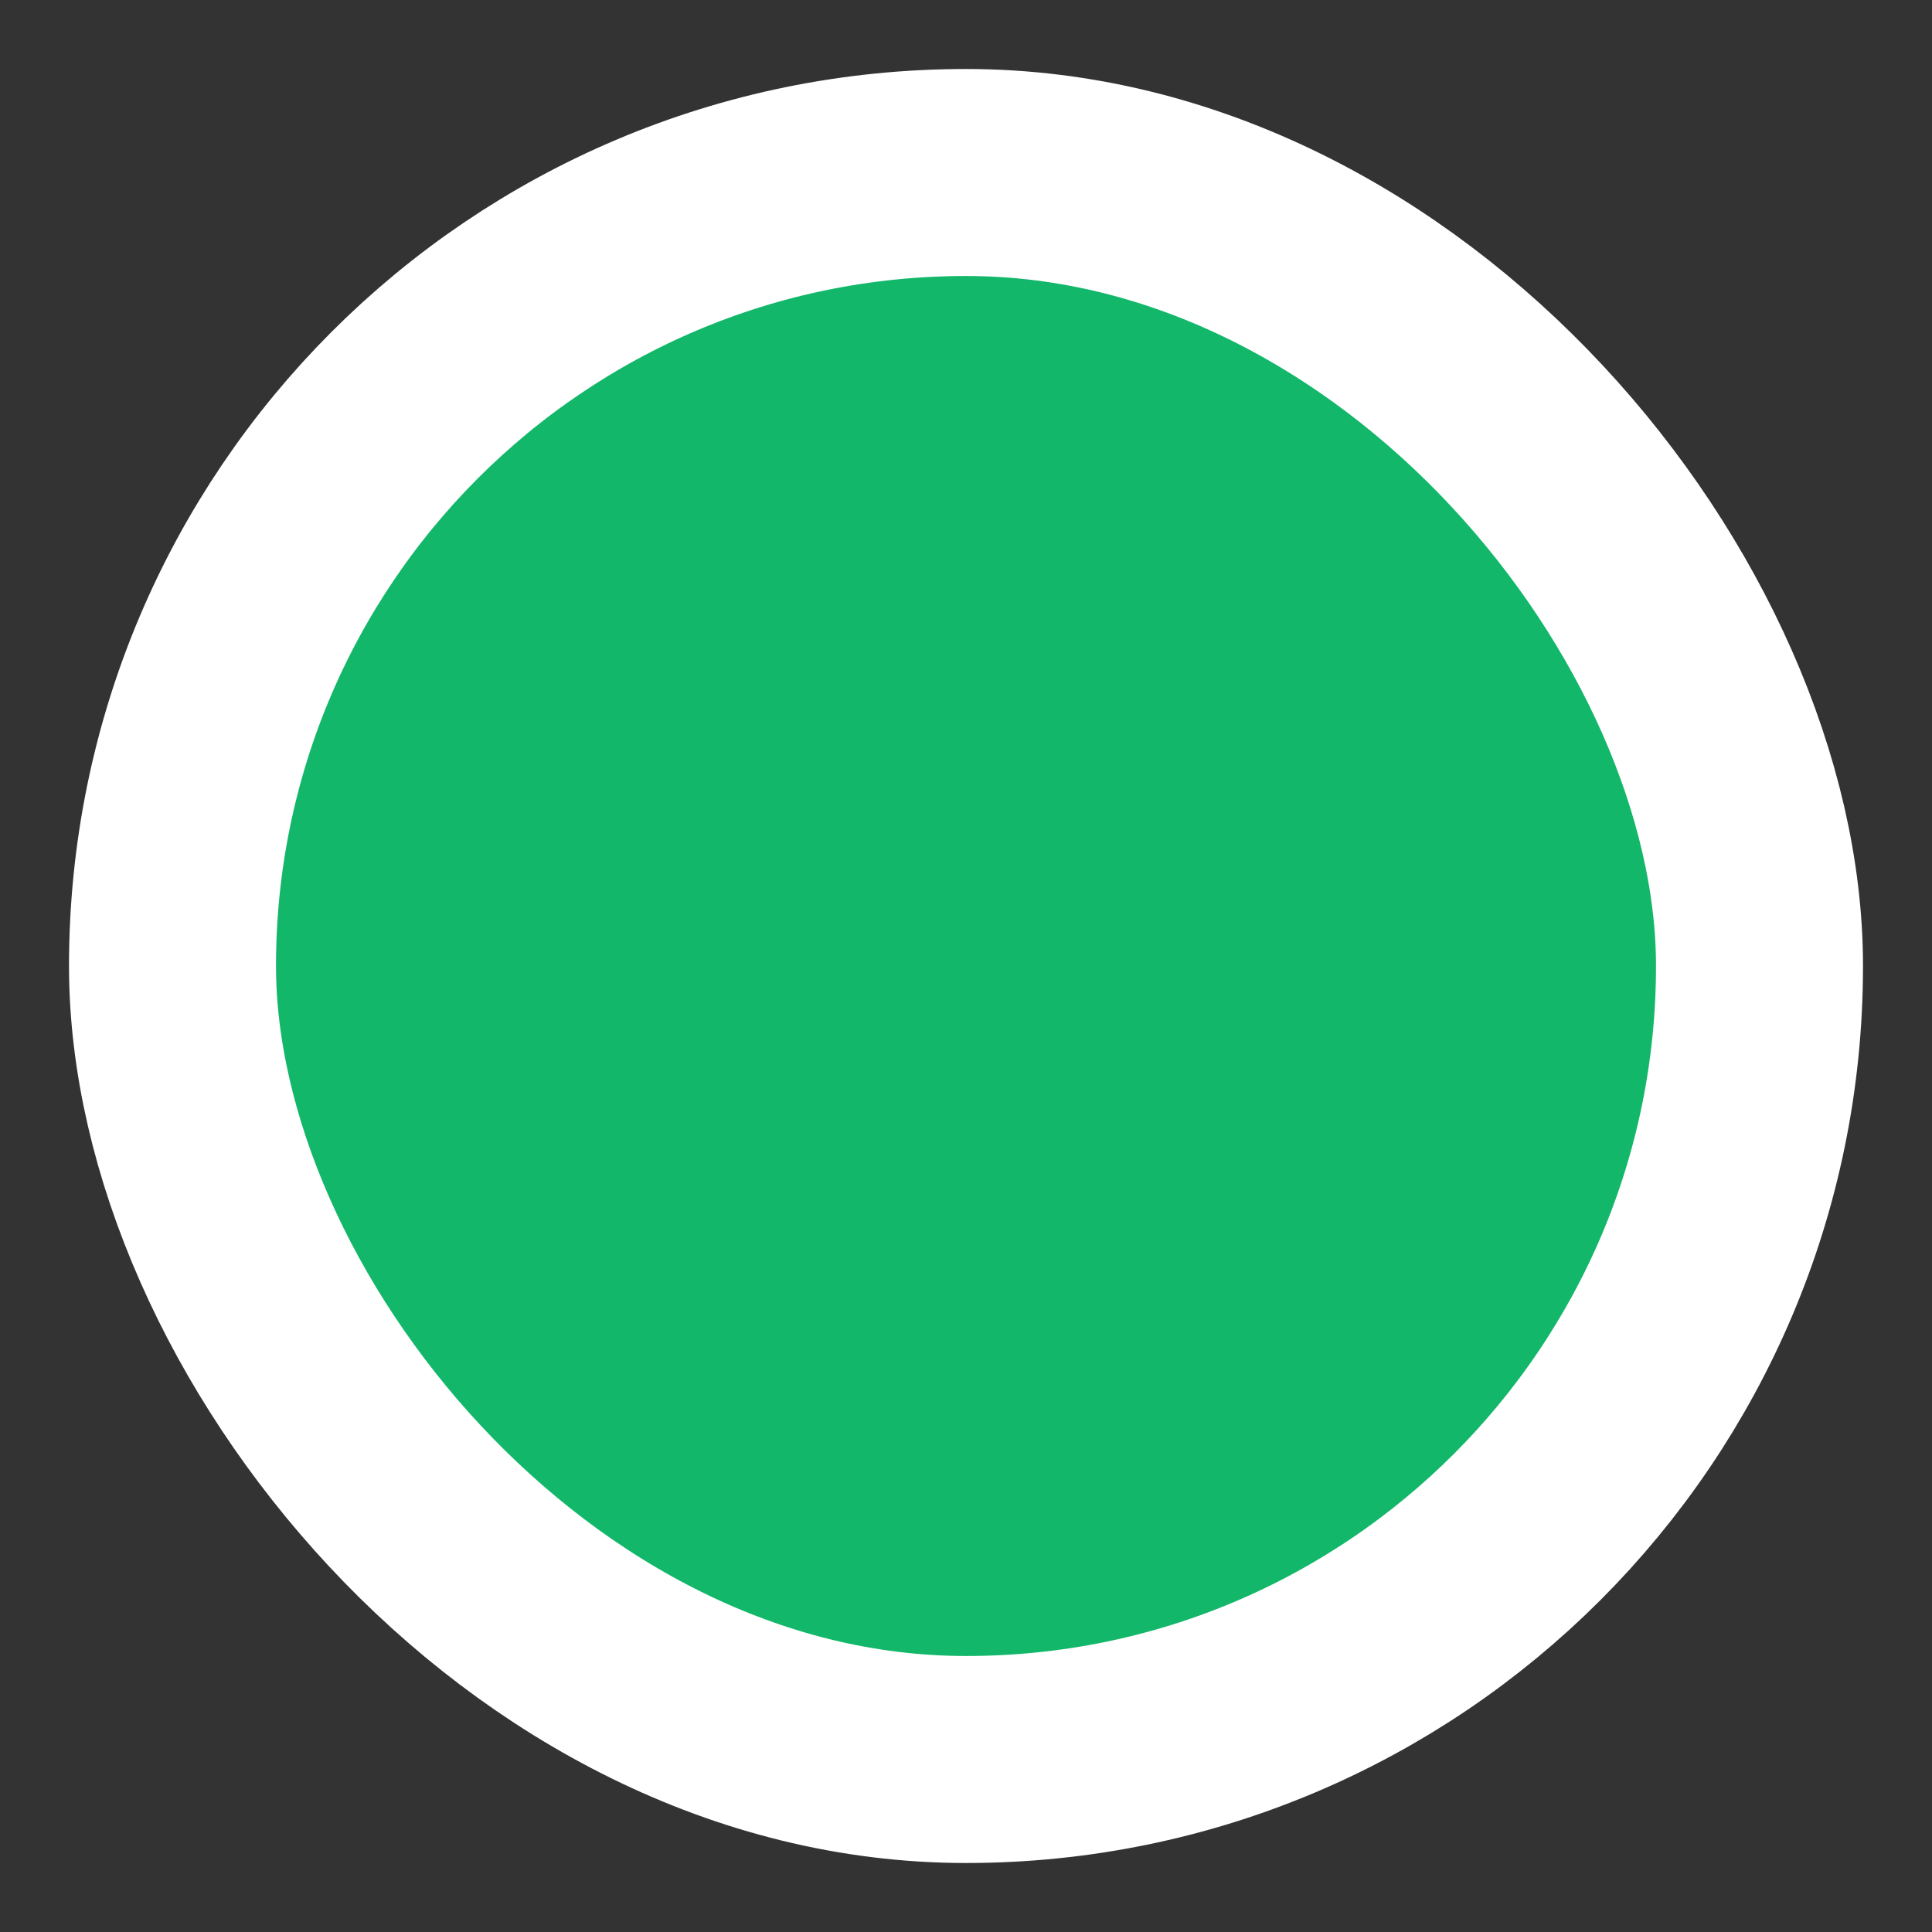
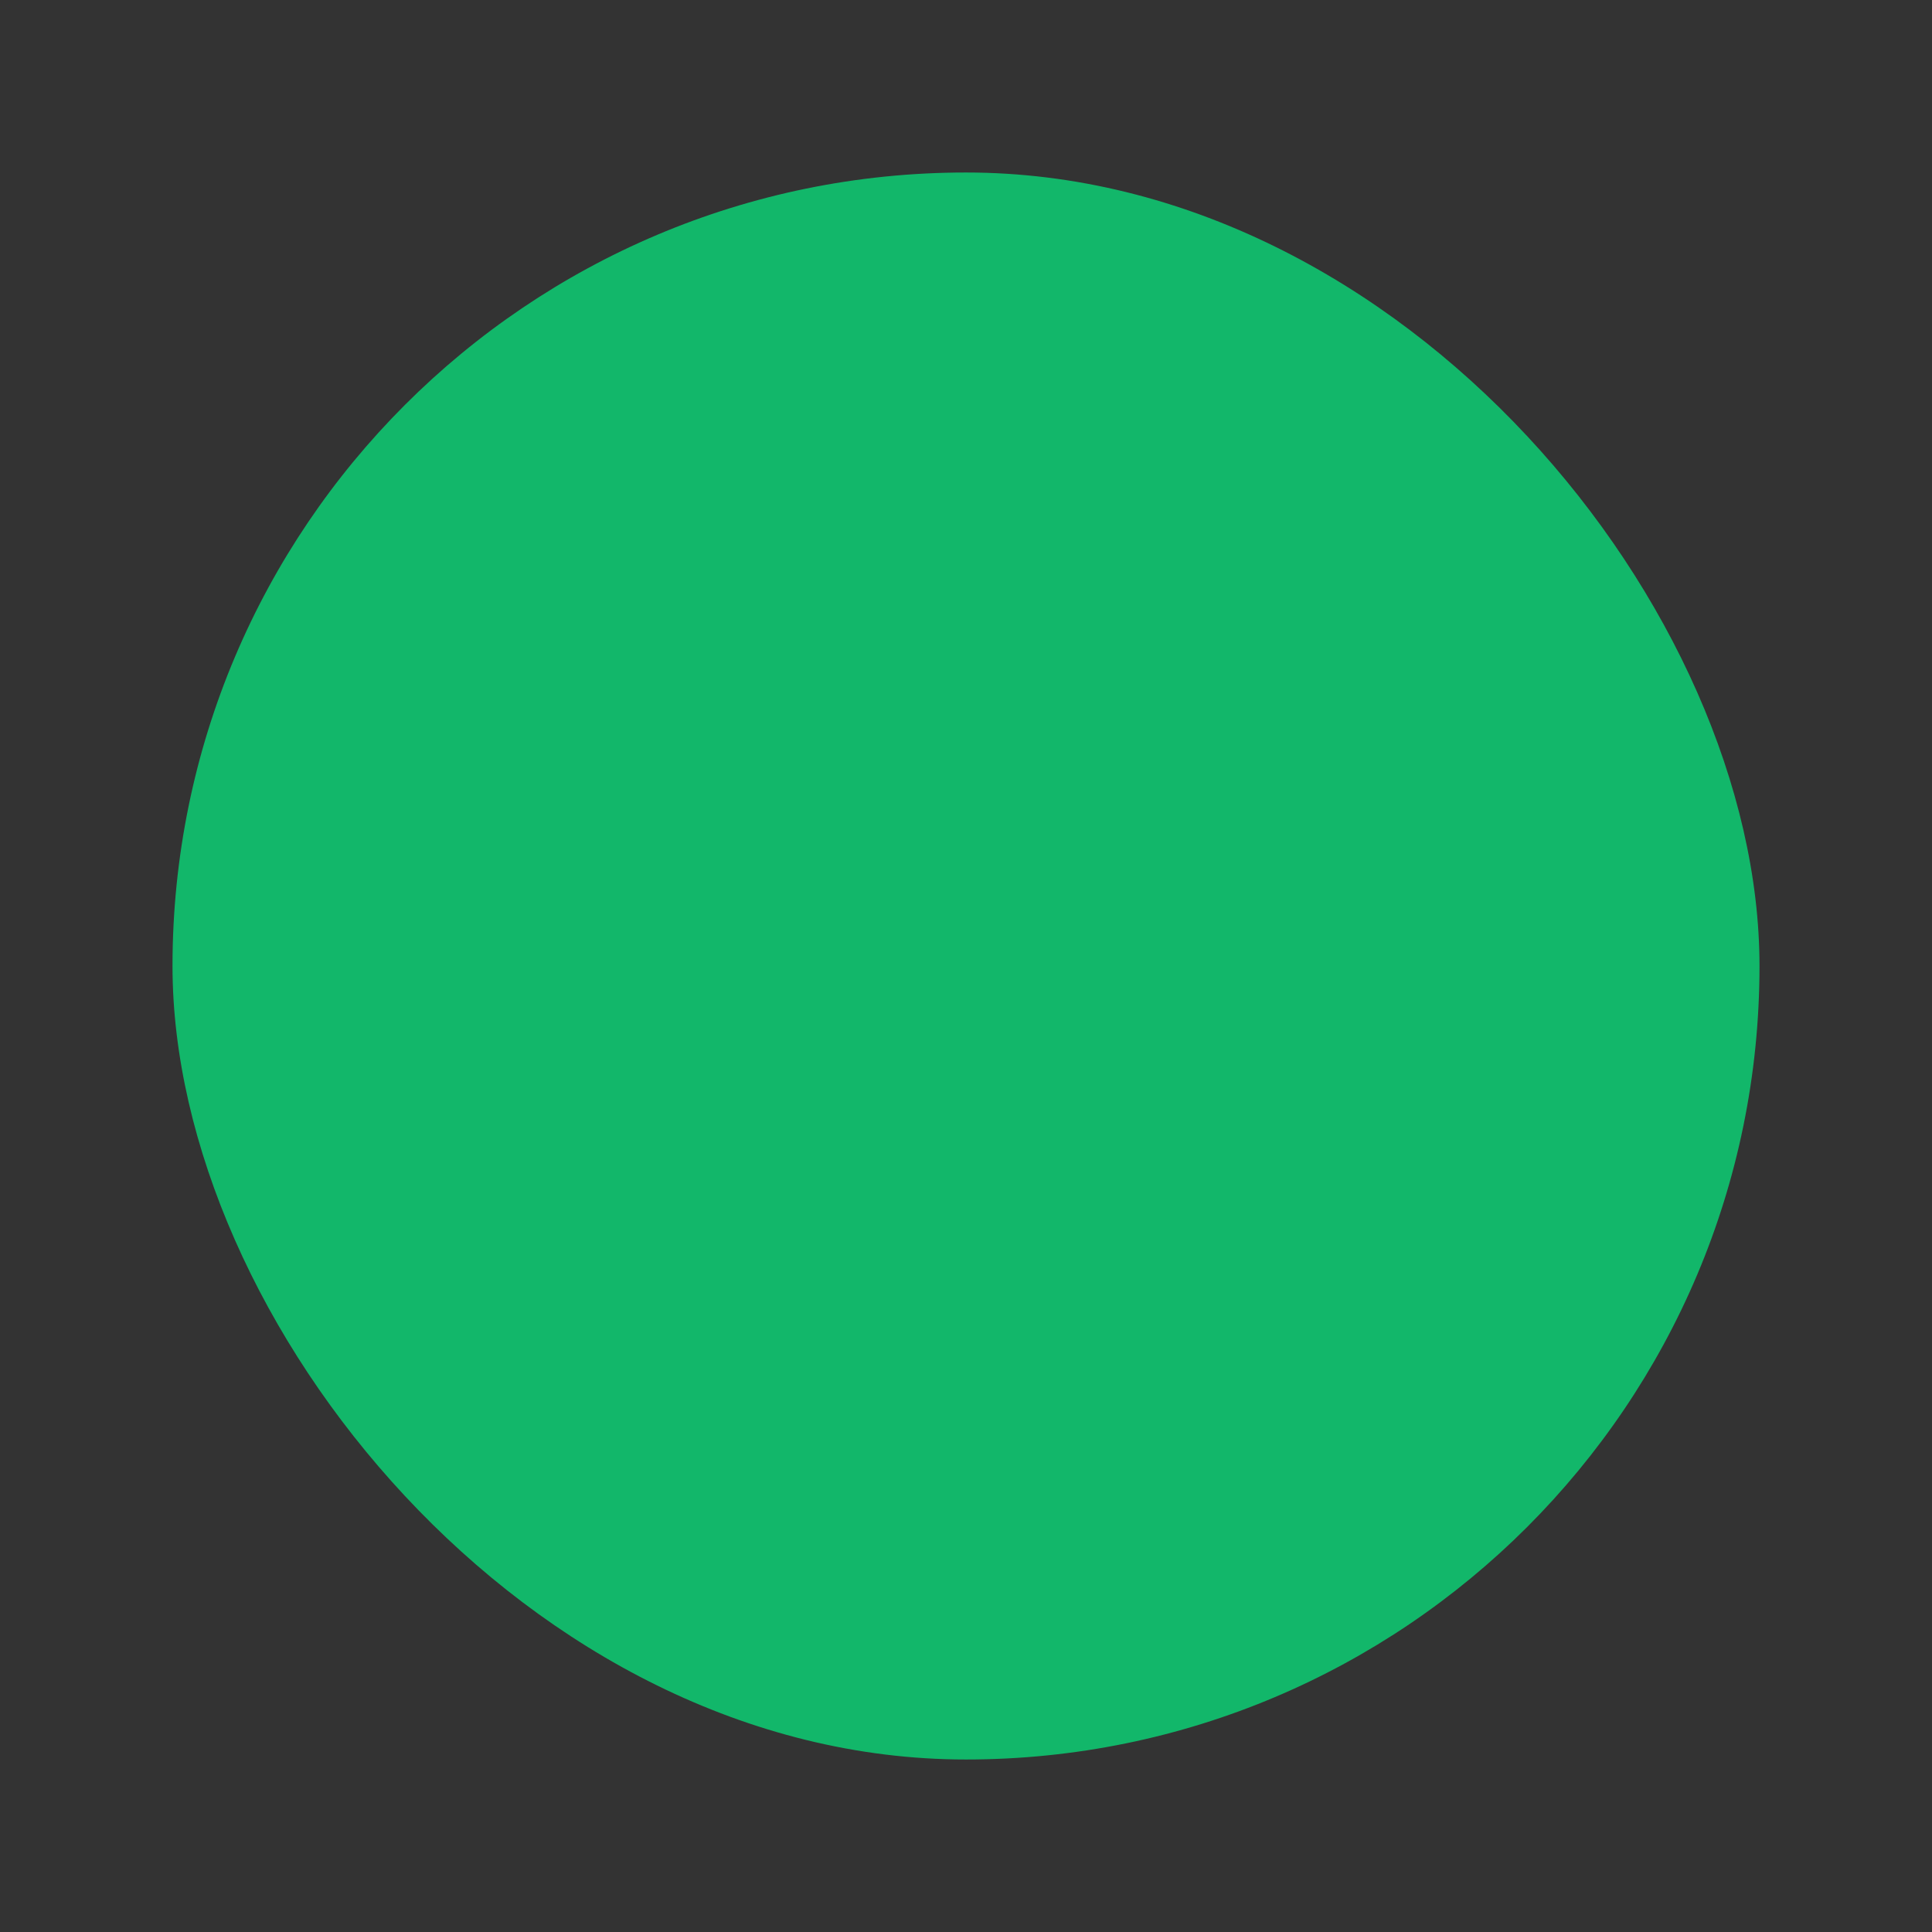
<svg xmlns="http://www.w3.org/2000/svg" width="14" height="14" fill="none">
  <rect width="100%" height="100%" fill="#333333" stroke="none" />
  <rect width="11.5" height="11.5" x="1.25" y="1.25" fill="#12B76A" rx="5.75" />
-   <rect width="11.5" height="11.5" x="1.25" y="1.25" stroke="#fff" stroke-width="1.5" rx="5.75" />
</svg>